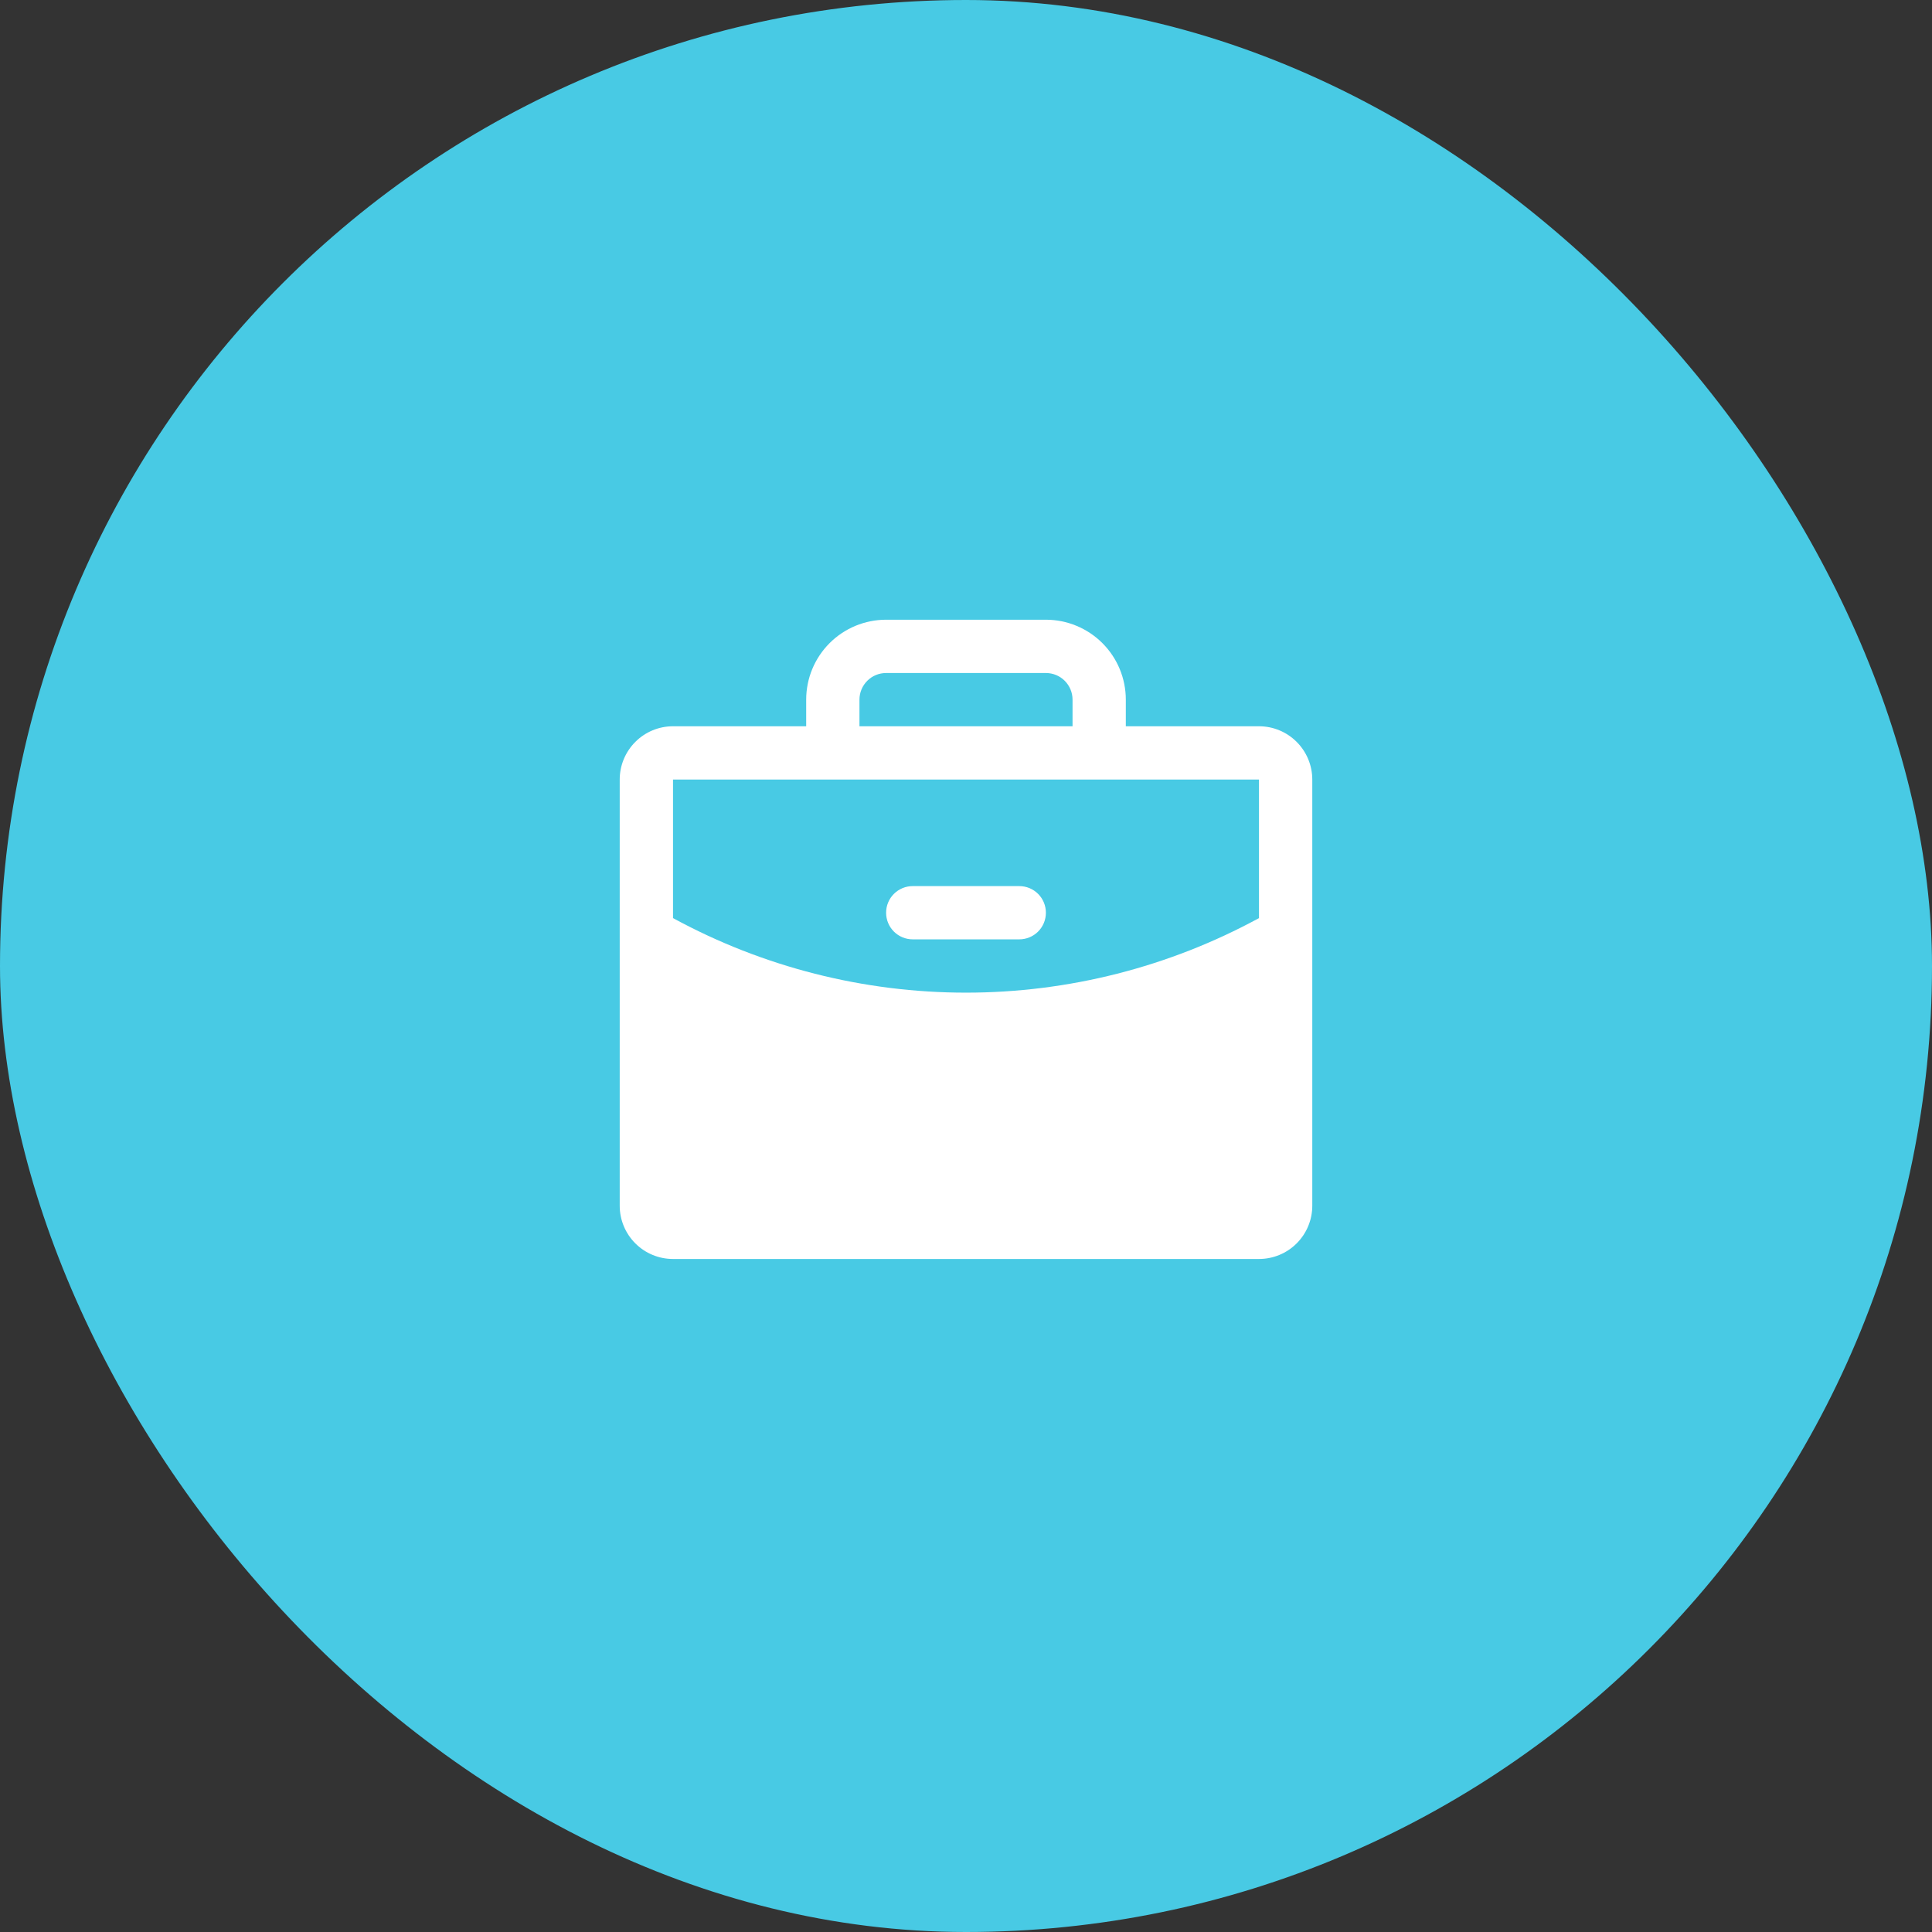
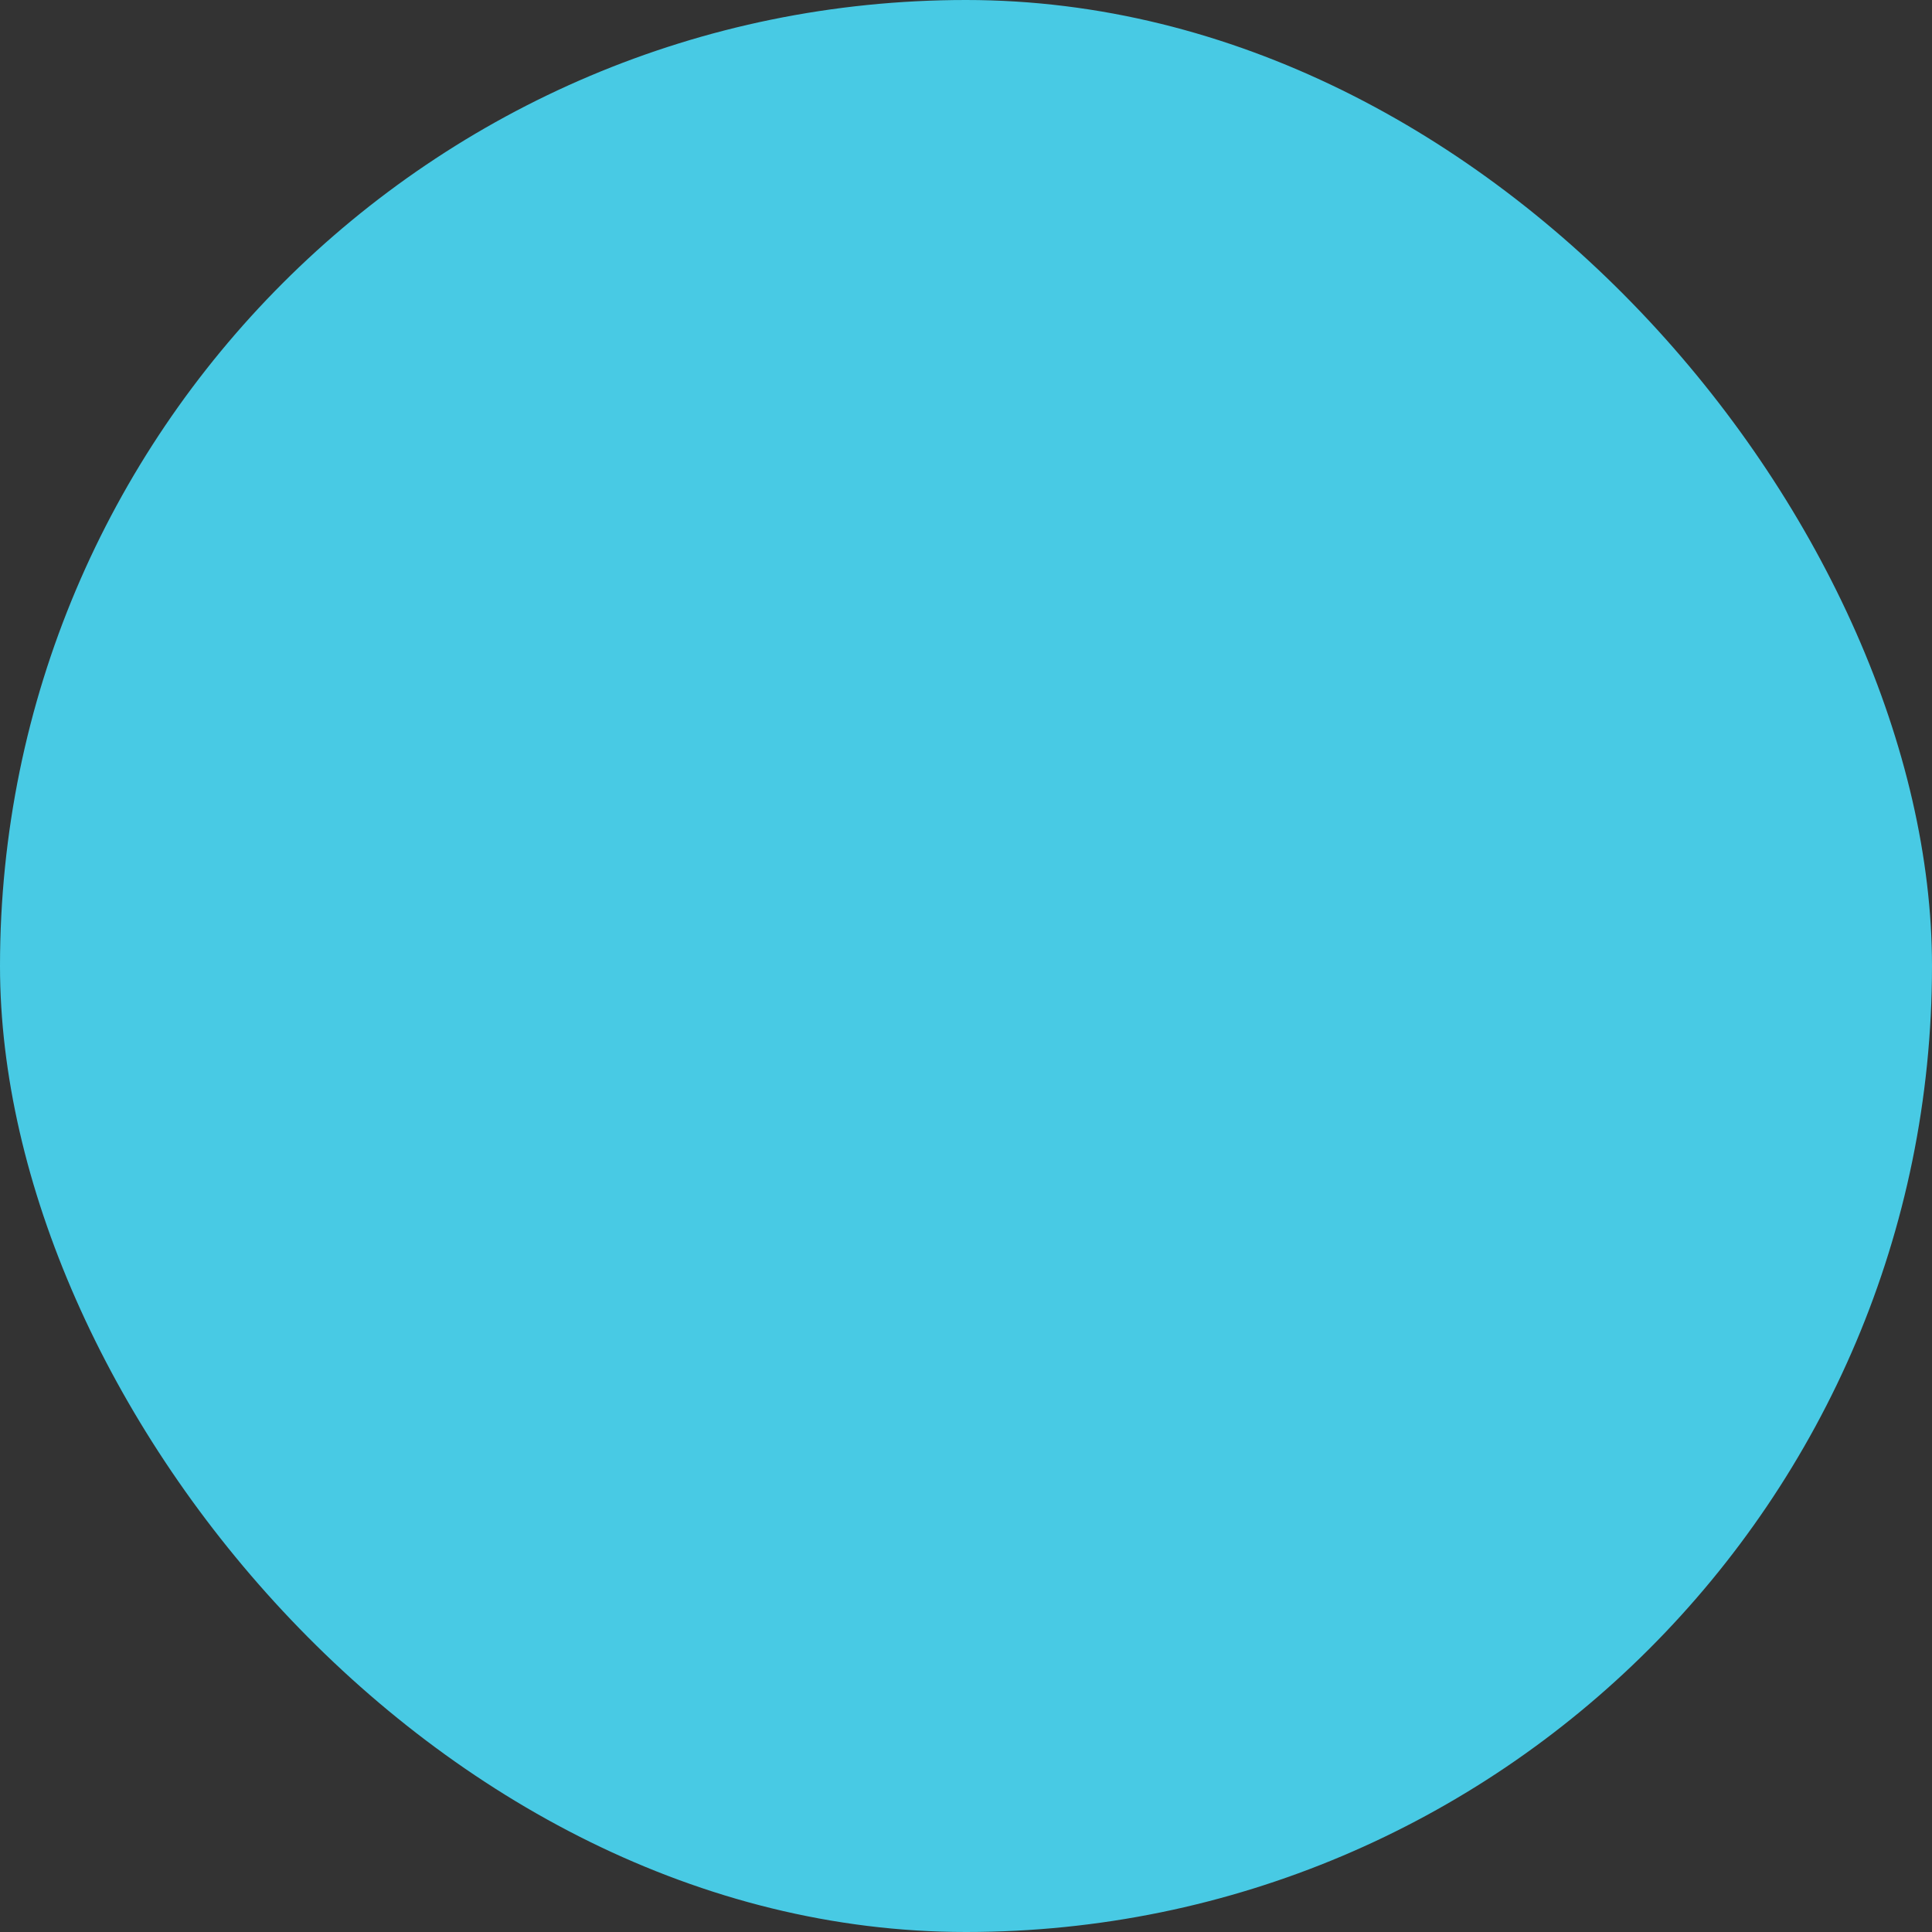
<svg xmlns="http://www.w3.org/2000/svg" width="68" height="68" viewBox="0 0 68 68" fill="none">
  <rect x="0" y="0" width="68" height="68" fill="#333333" stroke="none" />
  <rect width="68" height="68" rx="34" fill="#48CAE4" />
-   <path d="M36.812 32.125C36.812 32.374 36.714 32.612 36.538 32.788C36.362 32.964 36.124 33.062 35.875 33.062H32.125C31.876 33.062 31.638 32.964 31.462 32.788C31.286 32.612 31.188 32.374 31.188 32.125C31.188 31.876 31.286 31.638 31.462 31.462C31.638 31.286 31.876 31.188 32.125 31.188H35.875C36.124 31.188 36.362 31.286 36.538 31.462C36.714 31.638 36.812 31.876 36.812 32.125ZM46.188 27.438V42.438C46.188 42.935 45.99 43.412 45.638 43.763C45.287 44.115 44.81 44.312 44.312 44.312H23.688C23.19 44.312 22.713 44.115 22.362 43.763C22.01 43.412 21.812 42.935 21.812 42.438V27.438C21.812 26.94 22.01 26.463 22.362 26.112C22.713 25.76 23.19 25.562 23.688 25.562H28.375V24.625C28.375 23.879 28.671 23.164 29.199 22.636C29.726 22.109 30.442 21.812 31.188 21.812H36.812C37.558 21.812 38.274 22.109 38.801 22.636C39.329 23.164 39.625 23.879 39.625 24.625V25.562H44.312C44.81 25.562 45.287 25.76 45.638 26.112C45.99 26.463 46.188 26.94 46.188 27.438ZM30.25 25.562H37.75V24.625C37.75 24.376 37.651 24.138 37.475 23.962C37.3 23.786 37.061 23.688 36.812 23.688H31.188C30.939 23.688 30.7 23.786 30.525 23.962C30.349 24.138 30.25 24.376 30.25 24.625V25.562ZM44.312 32.314V27.438H23.688V32.314C26.852 34.036 30.397 34.938 34 34.938C37.603 34.938 41.148 34.036 44.312 32.314Z" fill="white" />
</svg>